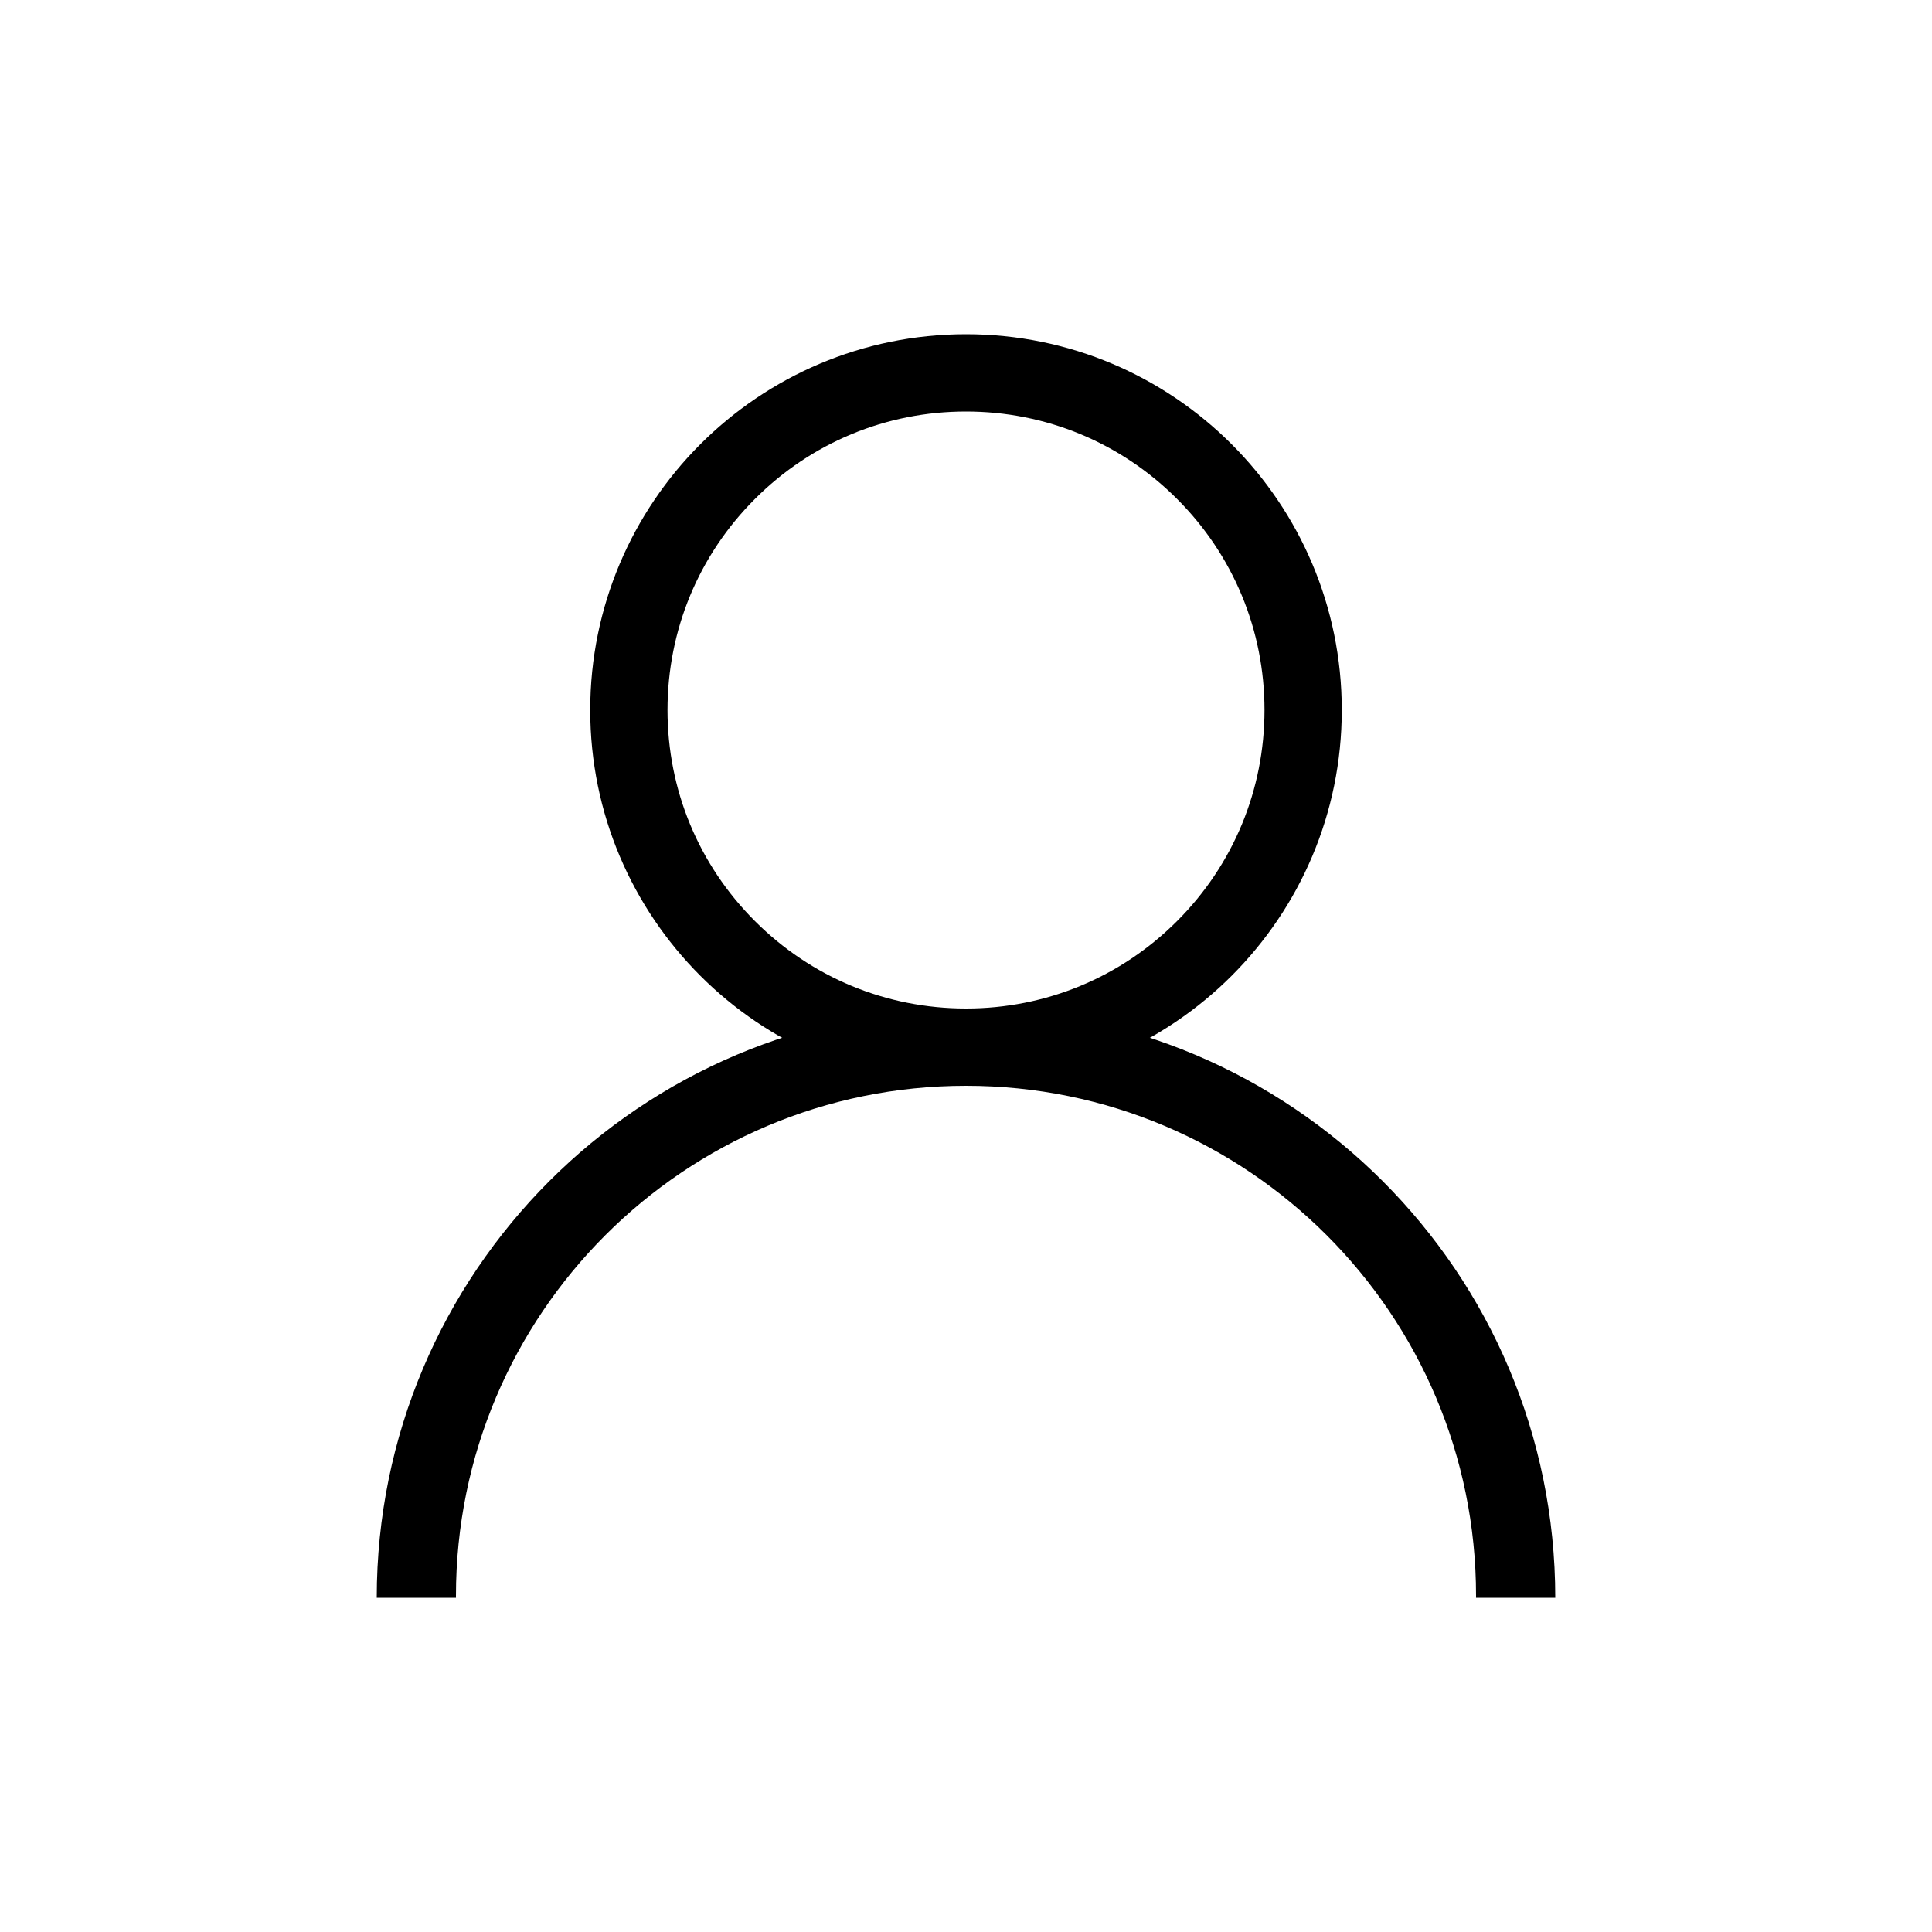
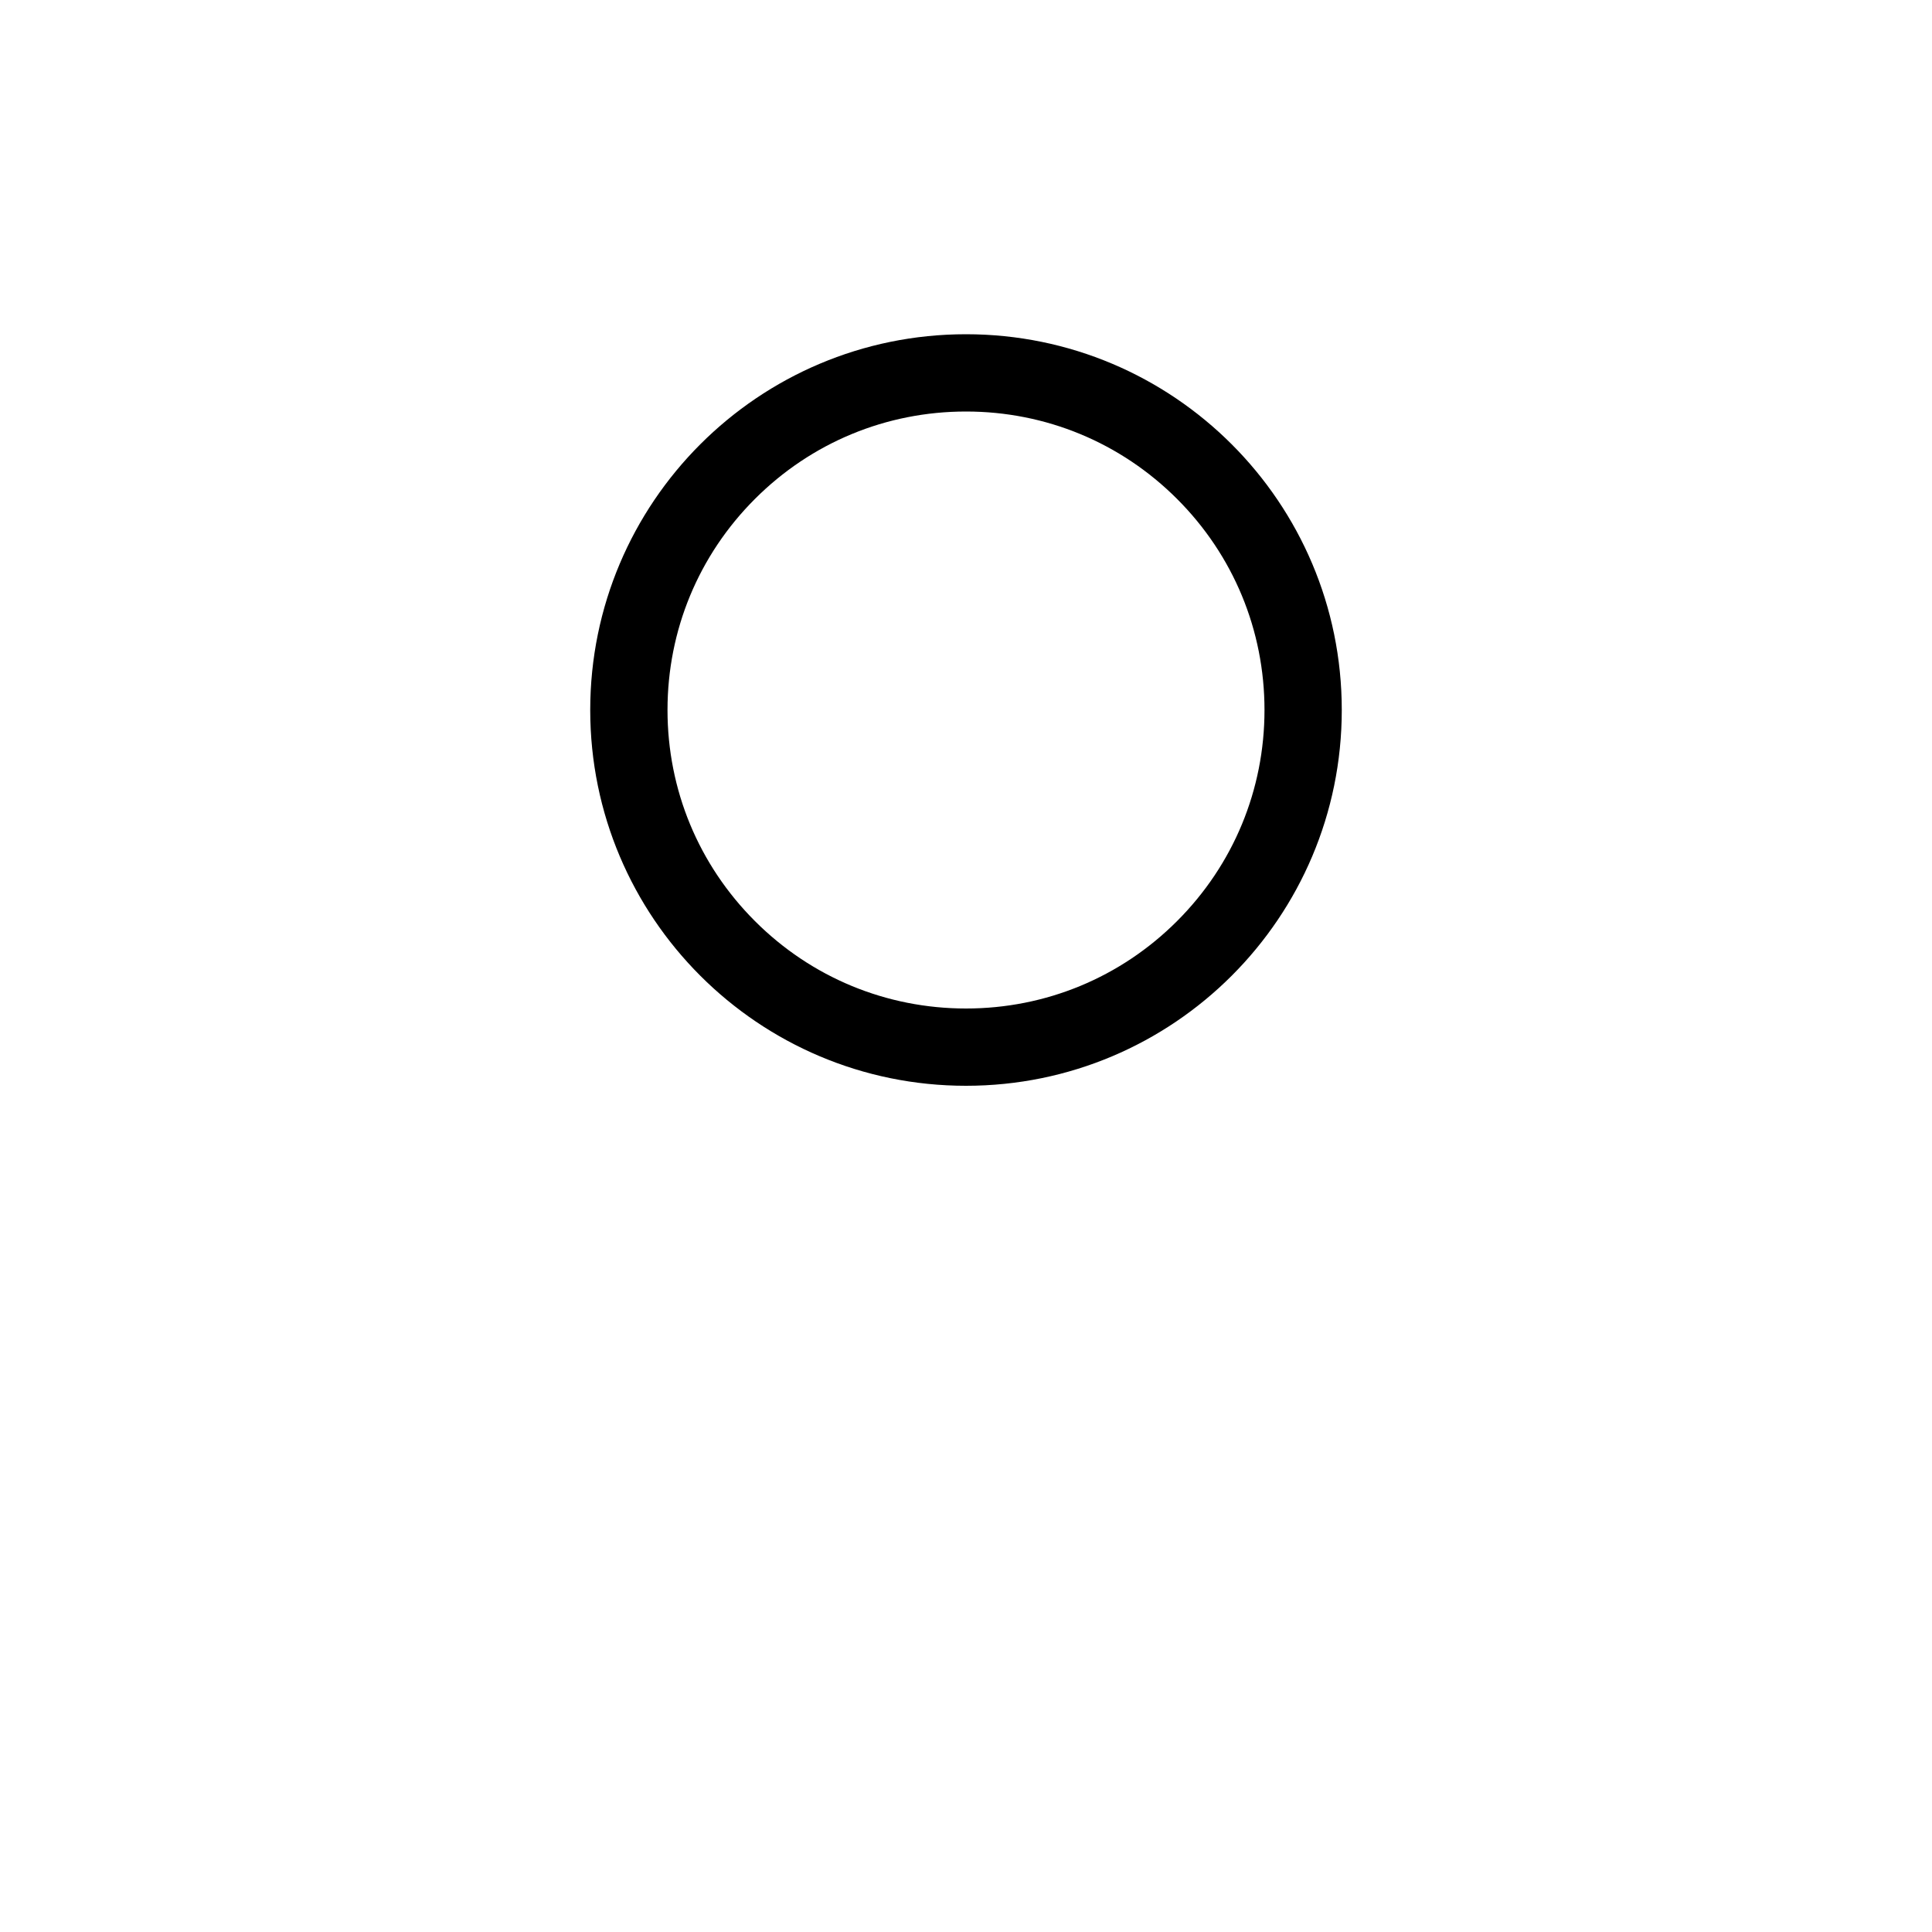
<svg xmlns="http://www.w3.org/2000/svg" id="Layer_1" viewBox="0 0 1000 1000">
  <path d="m500,213c41.27,0,80.07,16.07,109.25,45.25,29.18,29.18,45.25,67.98,45.25,109.25s-16.07,80.07-45.25,109.25c-29.18,29.18-67.98,45.25-109.25,45.25s-80.07-16.07-109.25-45.25c-29.18-29.18-45.25-67.98-45.25-109.25s16.07-80.07,45.25-109.25c29.18-29.18,67.98-45.25,109.25-45.25m0-40c-107.42,0-194.5,87.08-194.5,194.5s87.08,194.5,194.5,194.5,194.5-87.08,194.5-194.5-87.08-194.5-194.5-194.5h0Z" />
-   <path d="m500,522c-168.45,0-305,136.55-305,305h41.01c0-.33-.01-.67-.01-1,0-145.8,118.2-264,264-264s264,118.2,264,264c0,.33-.01.67-.01,1h41.01c0-168.45-136.55-305-305-305h0Z" />
</svg>